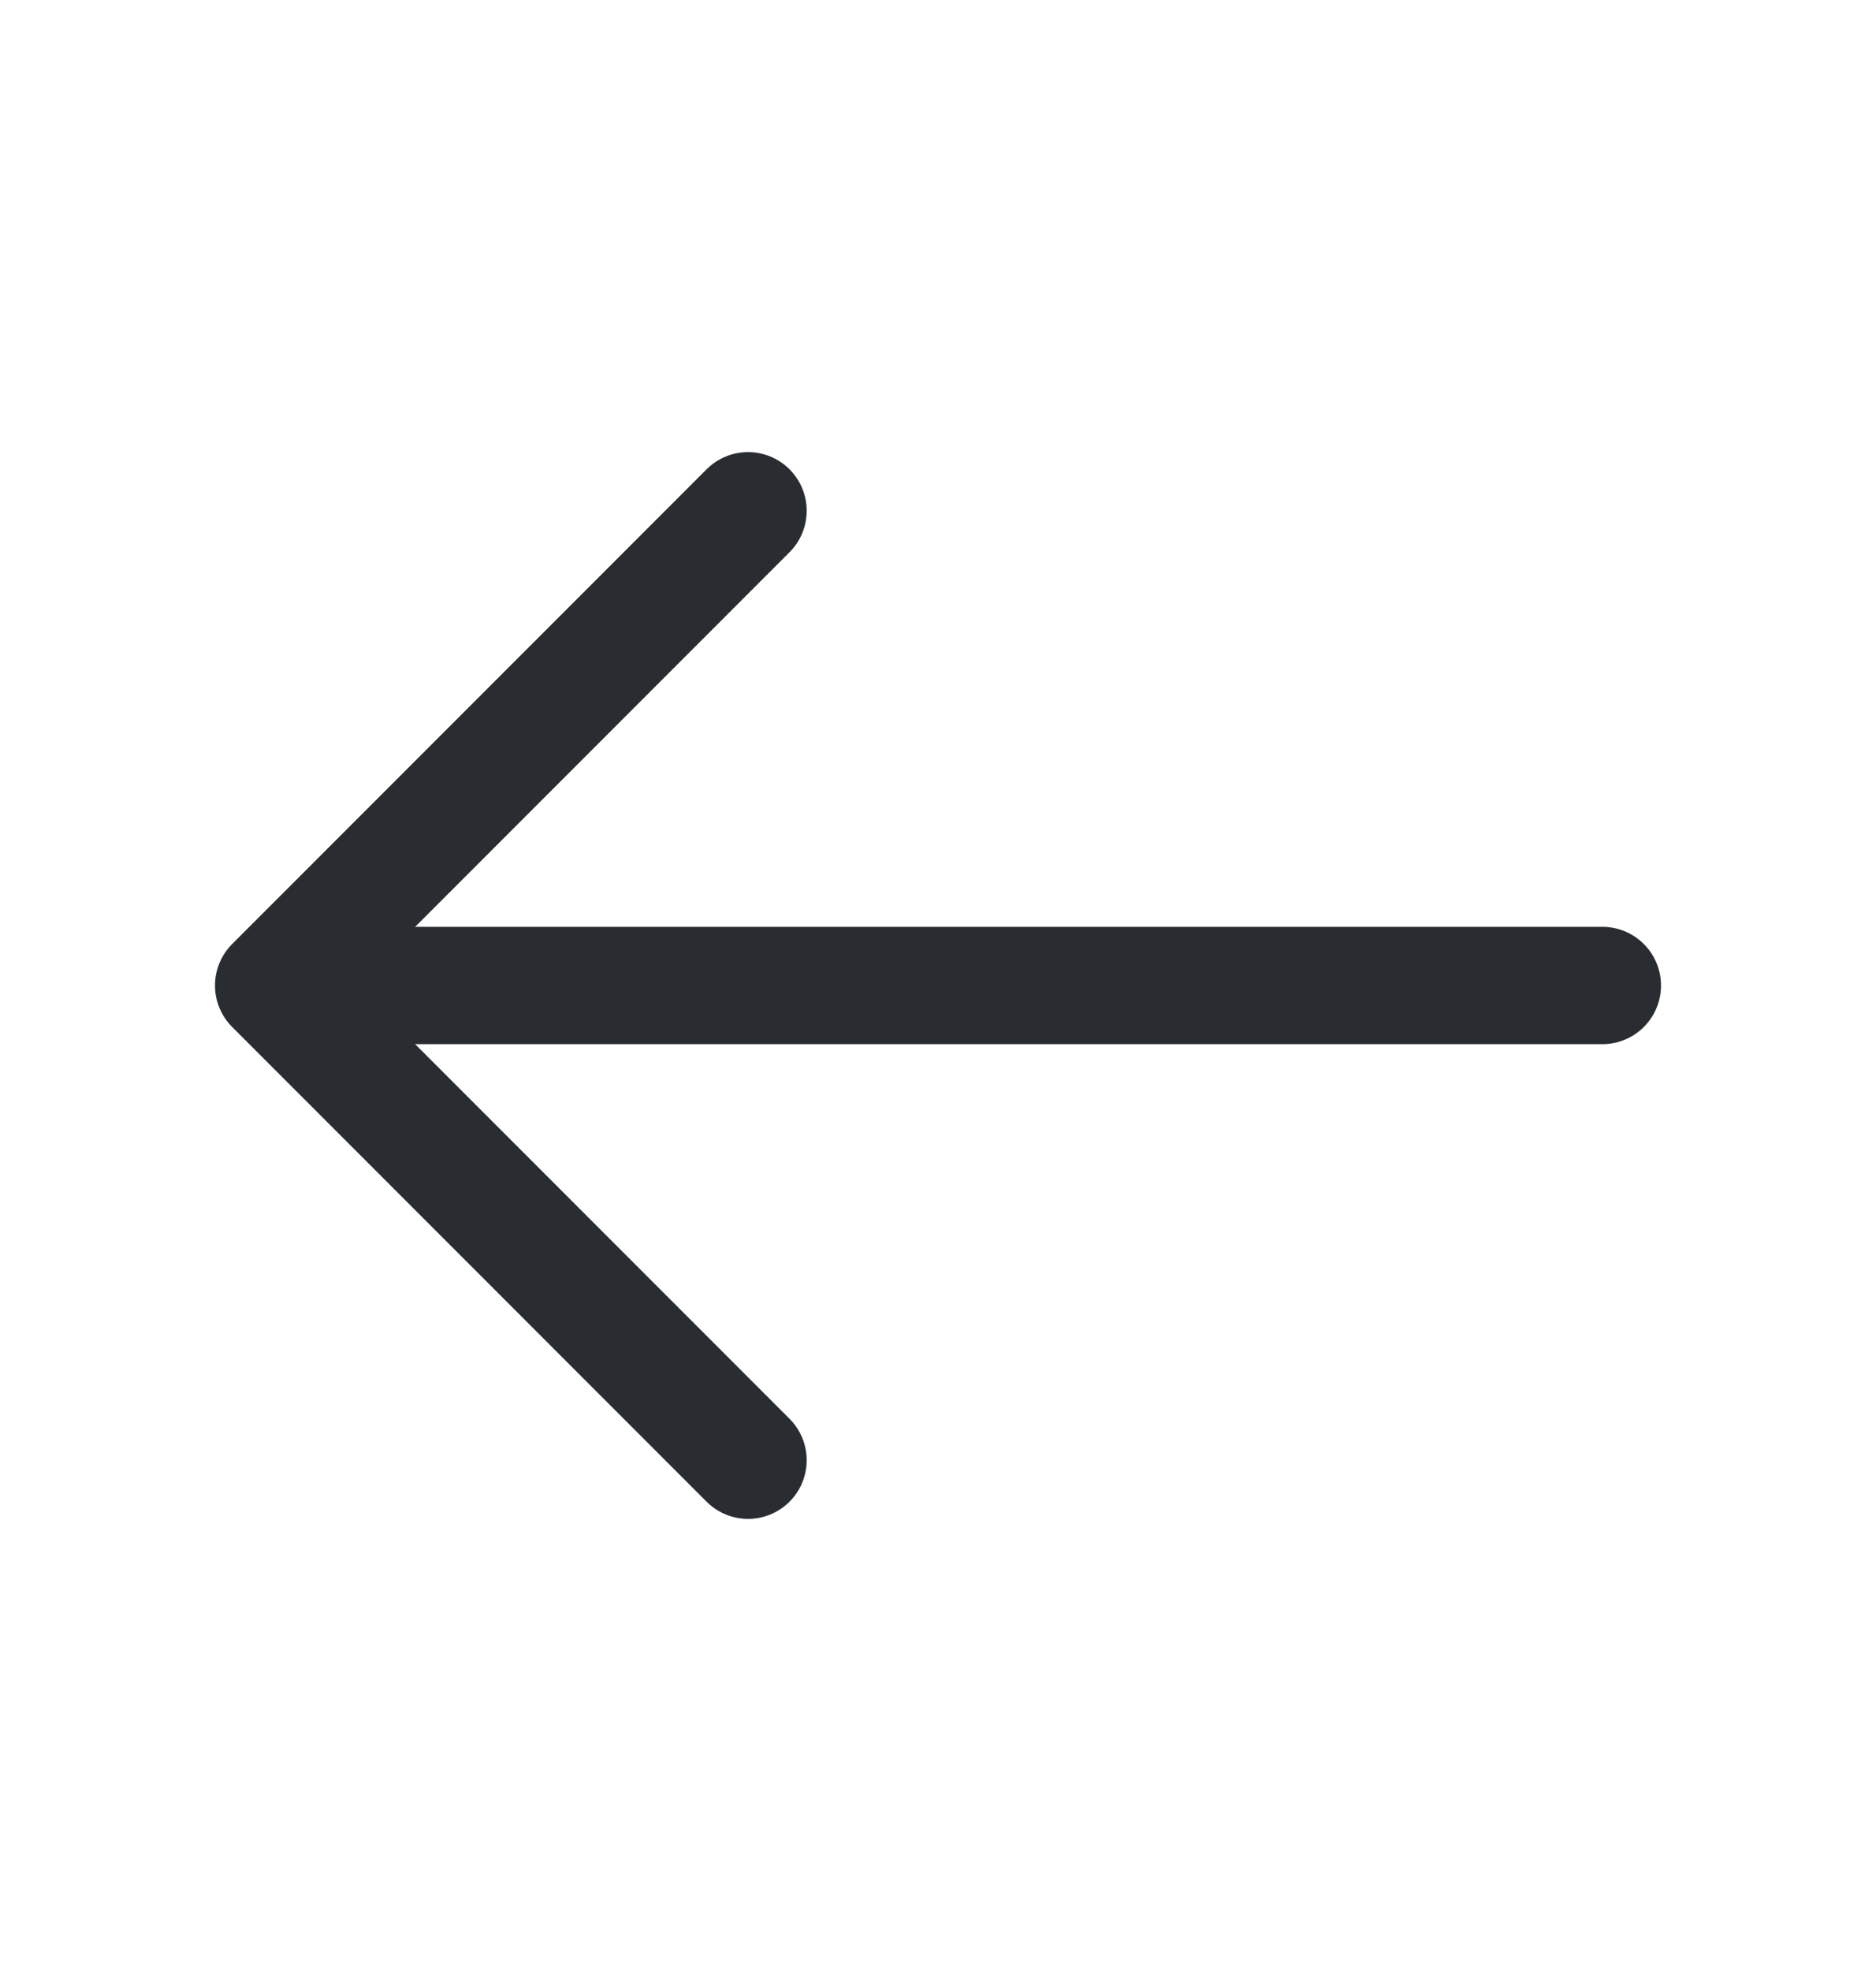
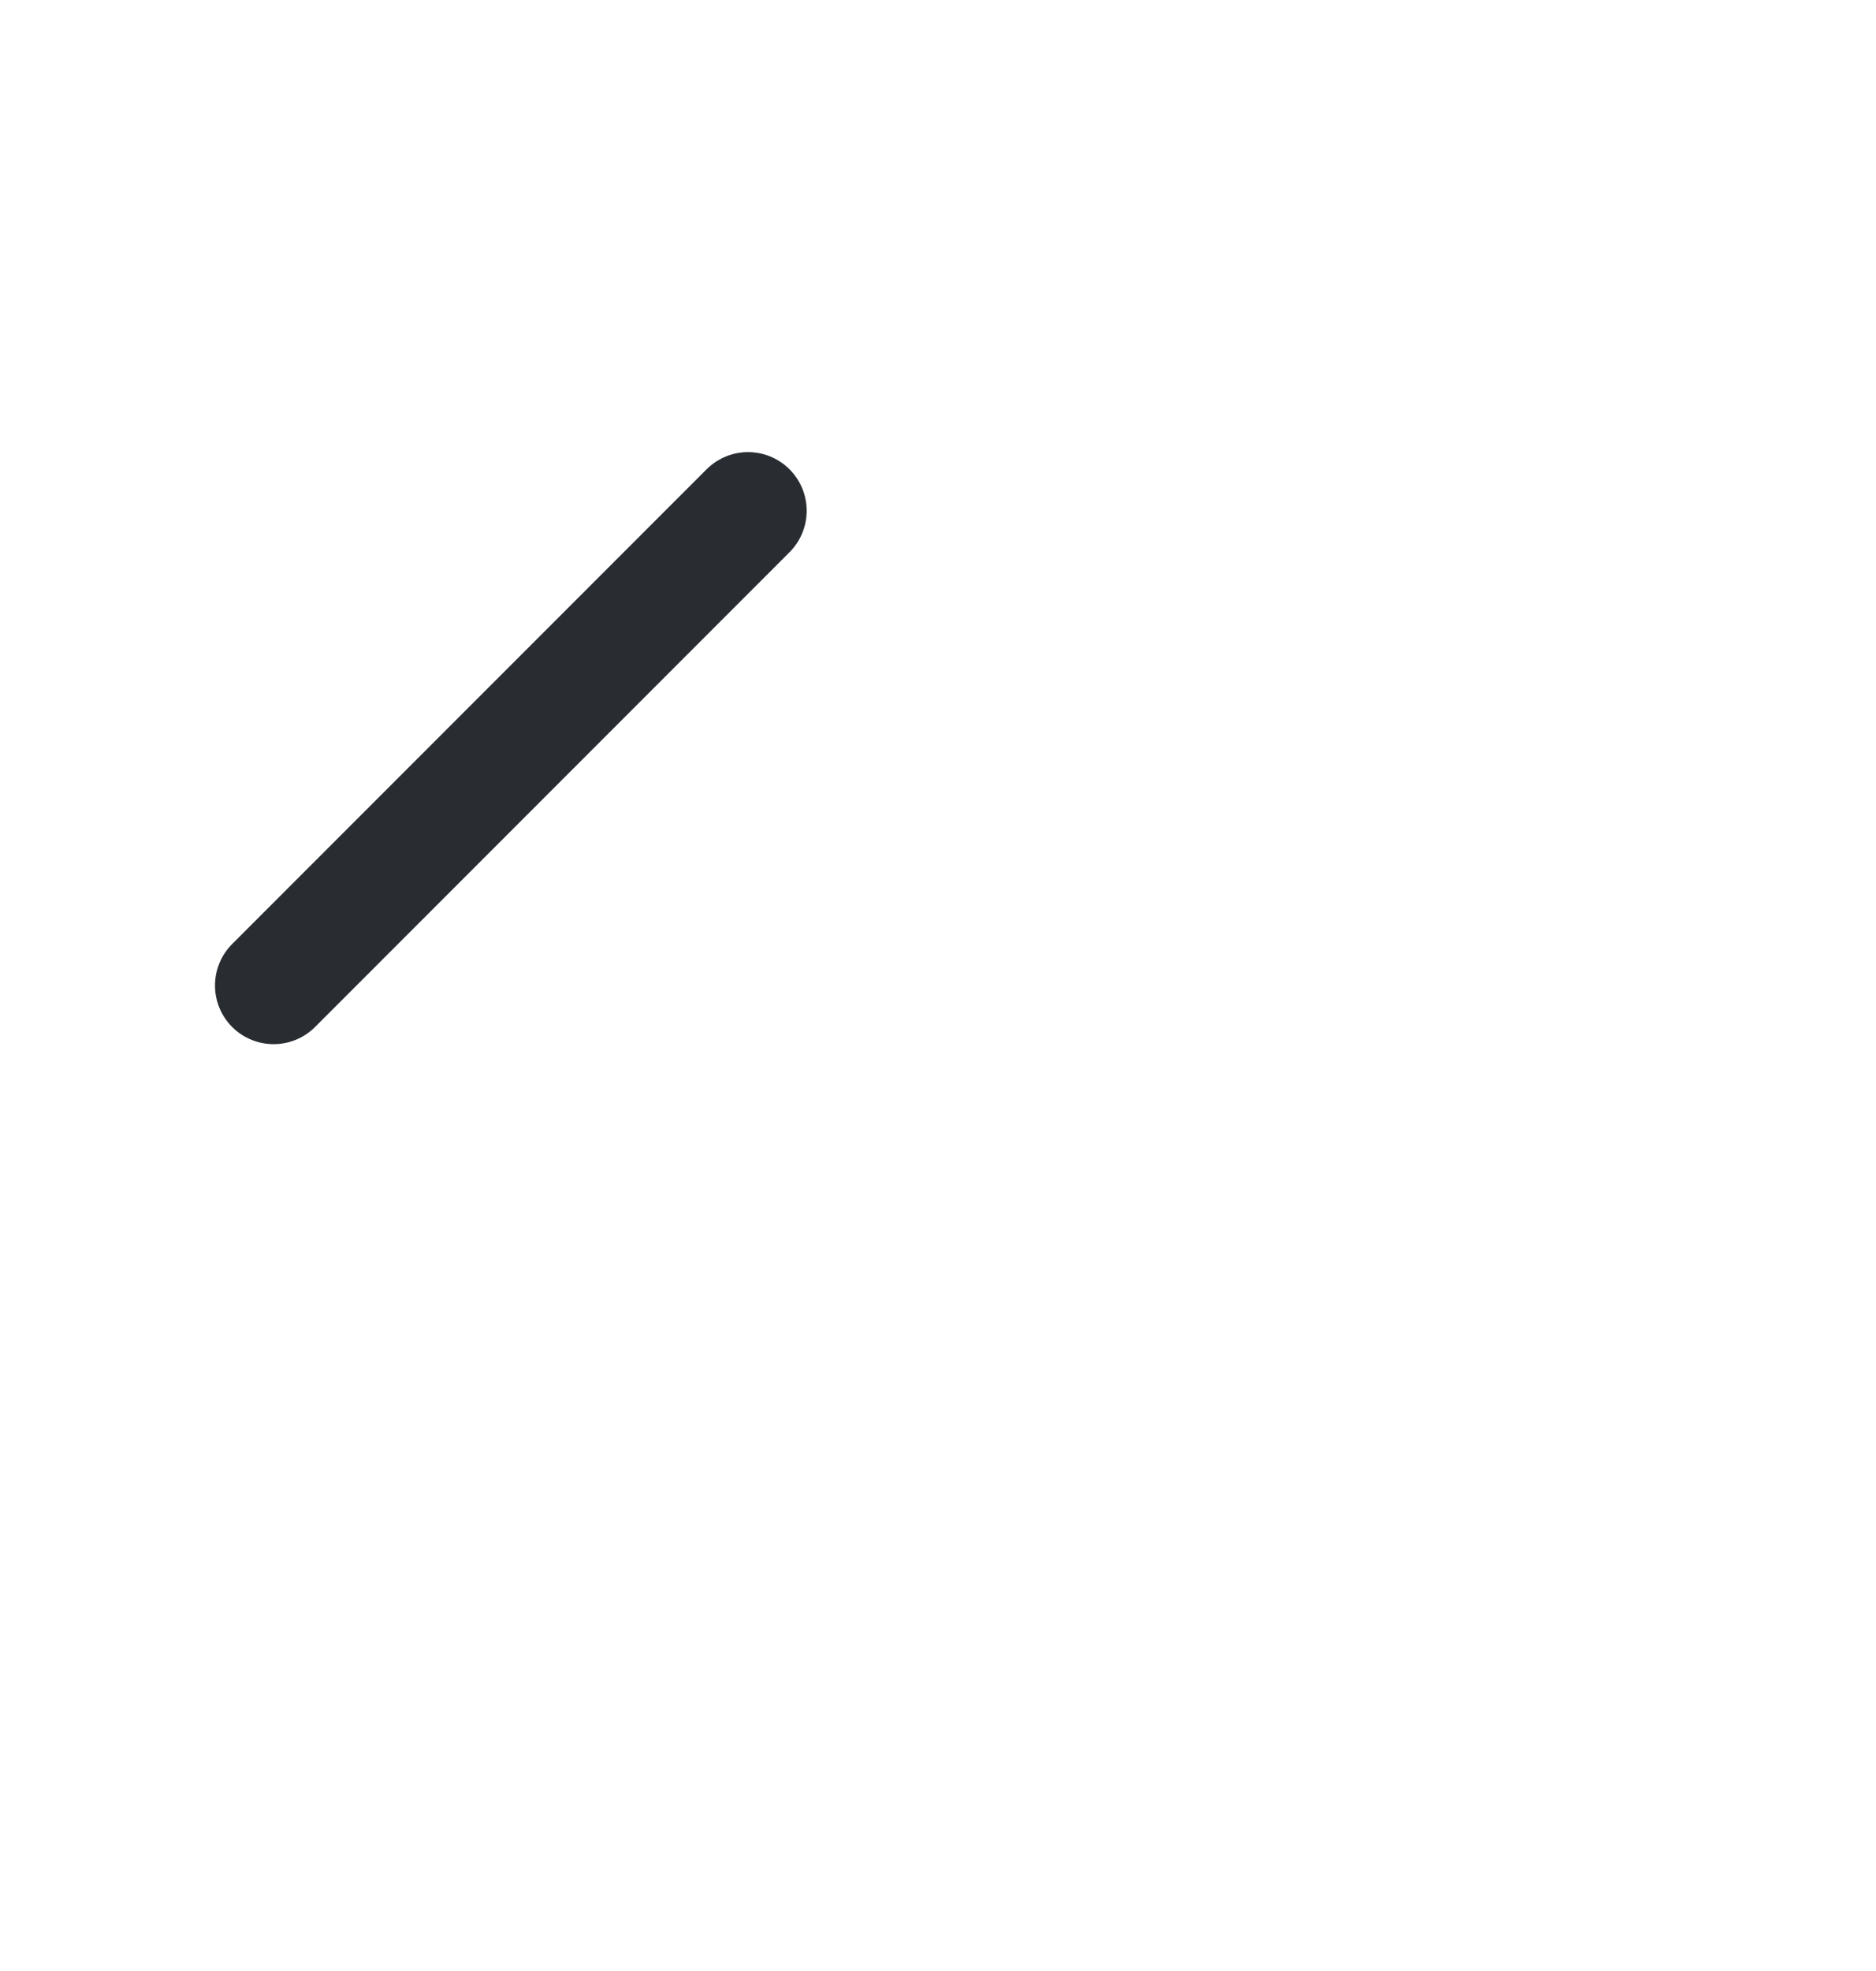
<svg xmlns="http://www.w3.org/2000/svg" width="20" height="21" viewBox="0 0 20 21" fill="none">
-   <path d="M7.975 5.442L2.917 10.5L7.975 15.558" stroke="#292D32" stroke-width="1.25" stroke-miterlimit="10" stroke-linecap="round" stroke-linejoin="round" />
-   <path d="M17.083 10.5H3.058" stroke="#292D32" stroke-width="1.25" stroke-miterlimit="10" stroke-linecap="round" stroke-linejoin="round" />
+   <path d="M7.975 5.442L2.917 10.5" stroke="#292D32" stroke-width="1.25" stroke-miterlimit="10" stroke-linecap="round" stroke-linejoin="round" />
</svg>